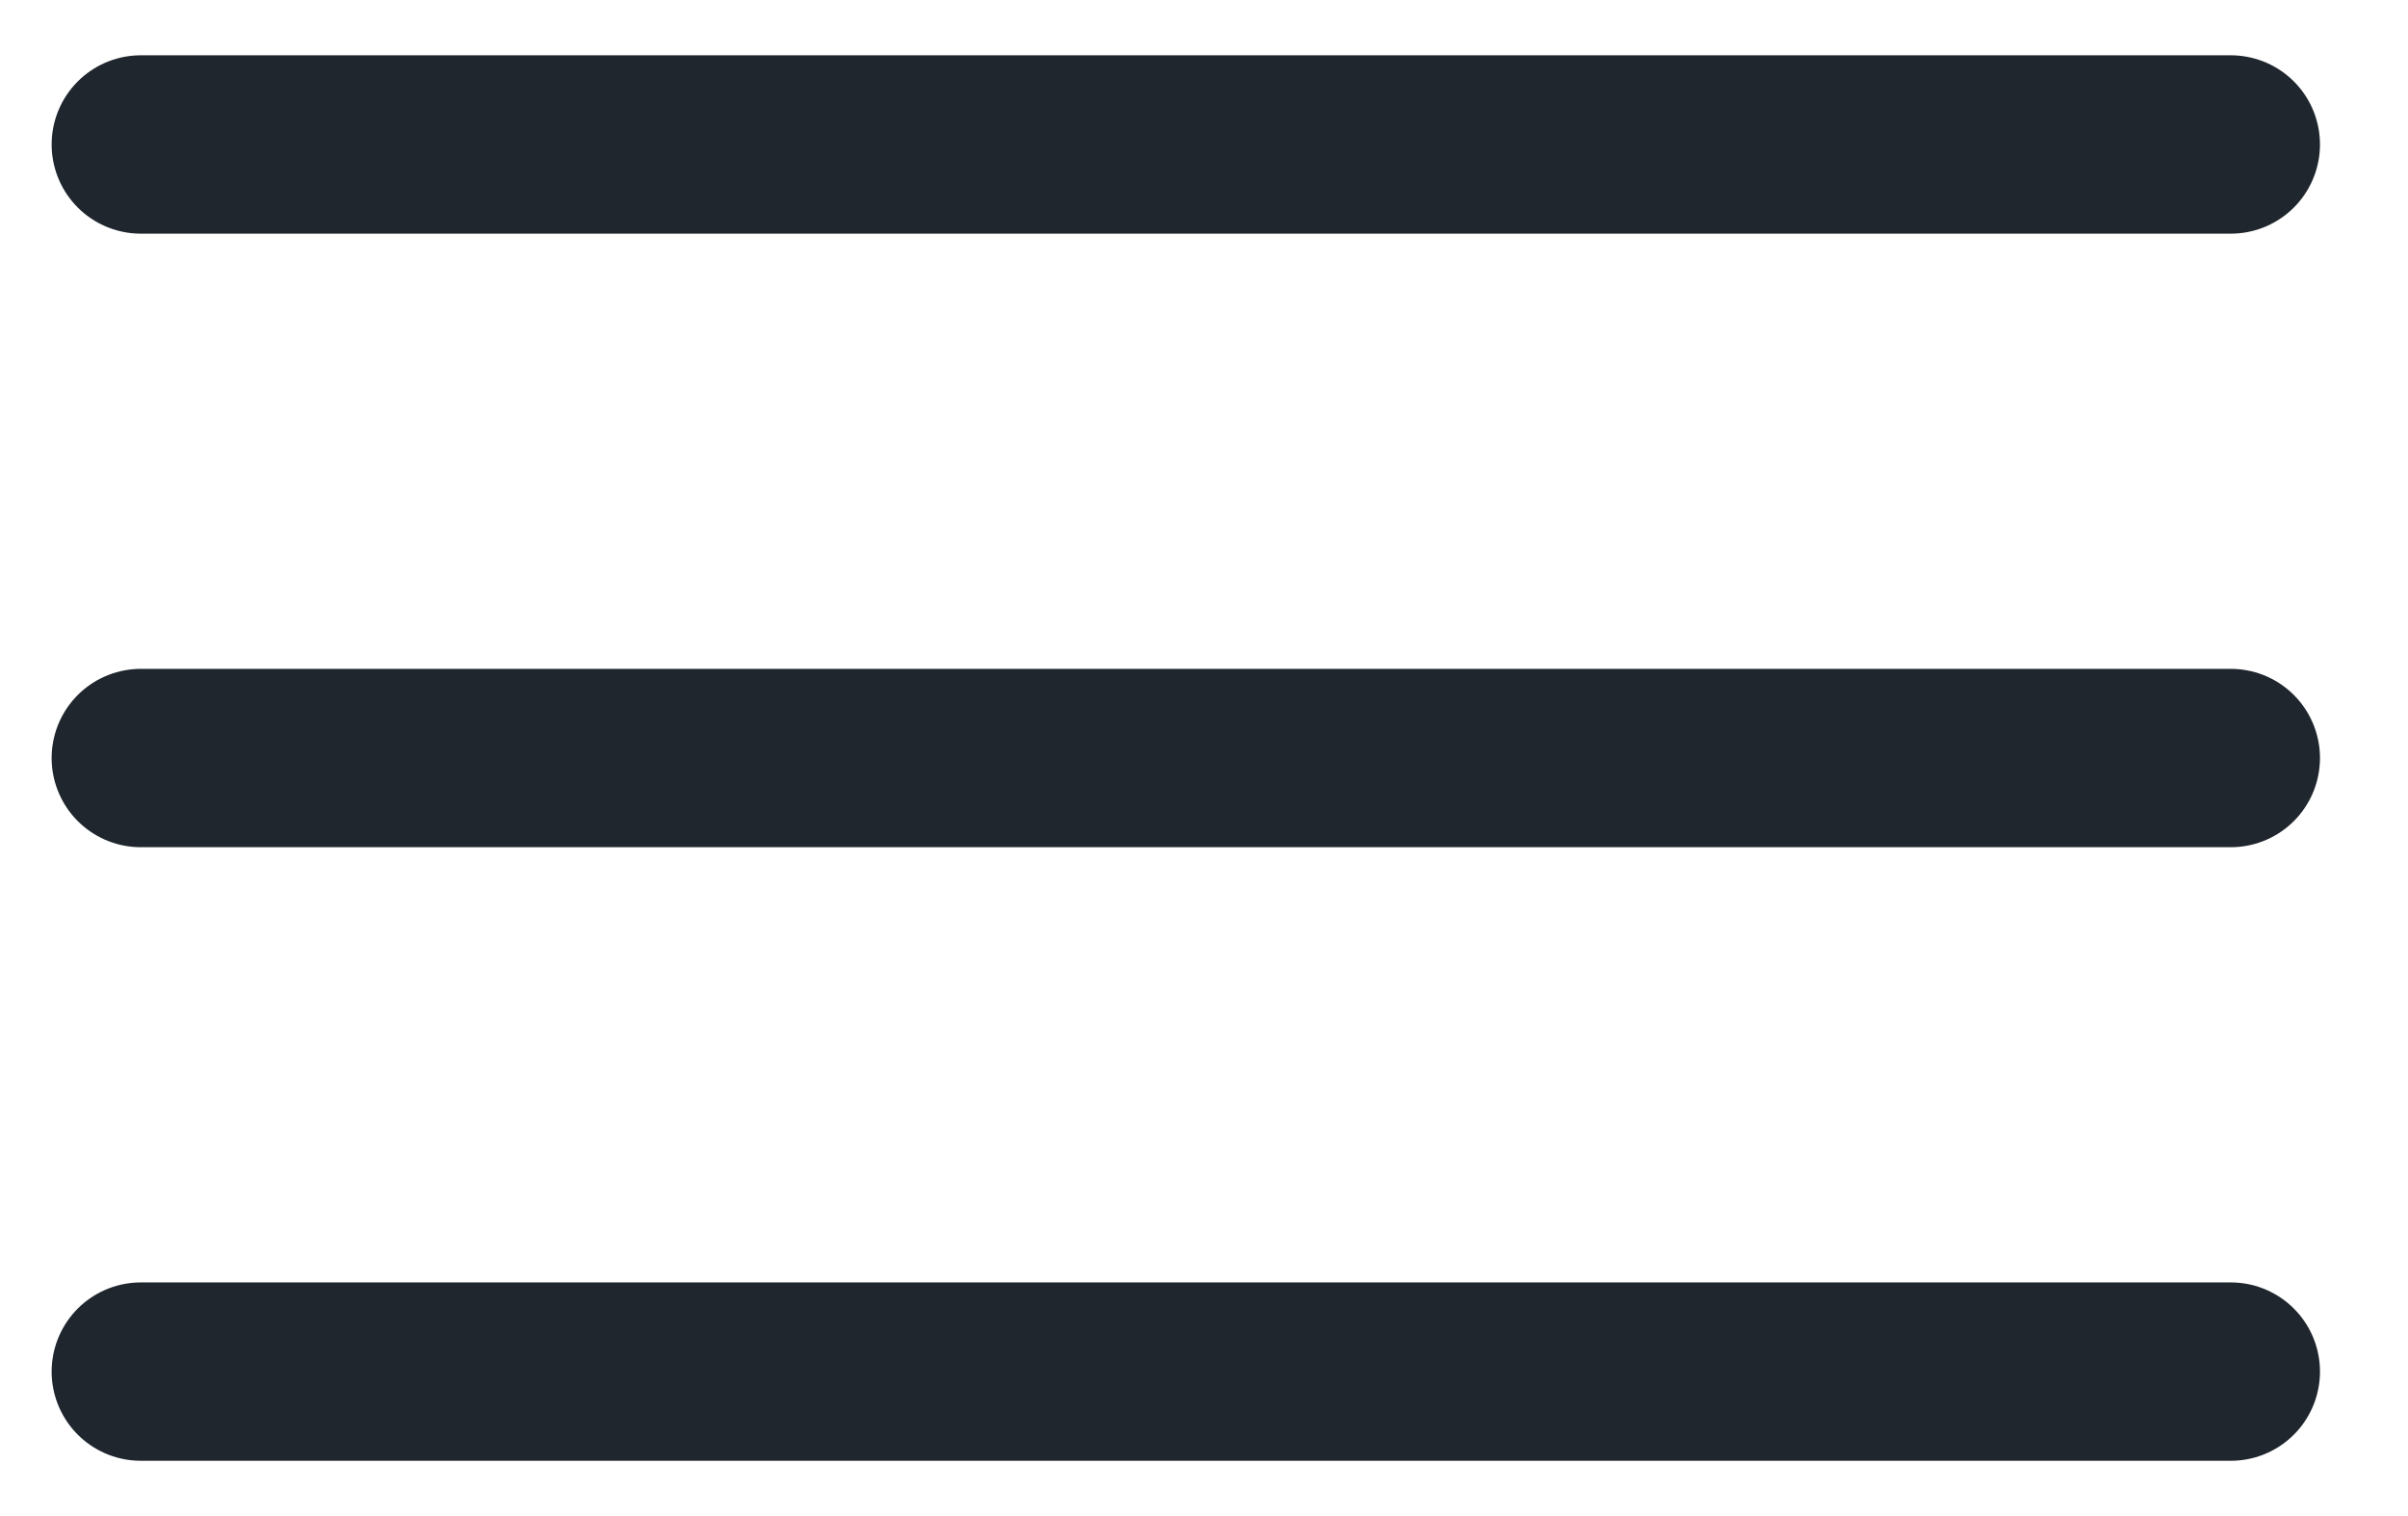
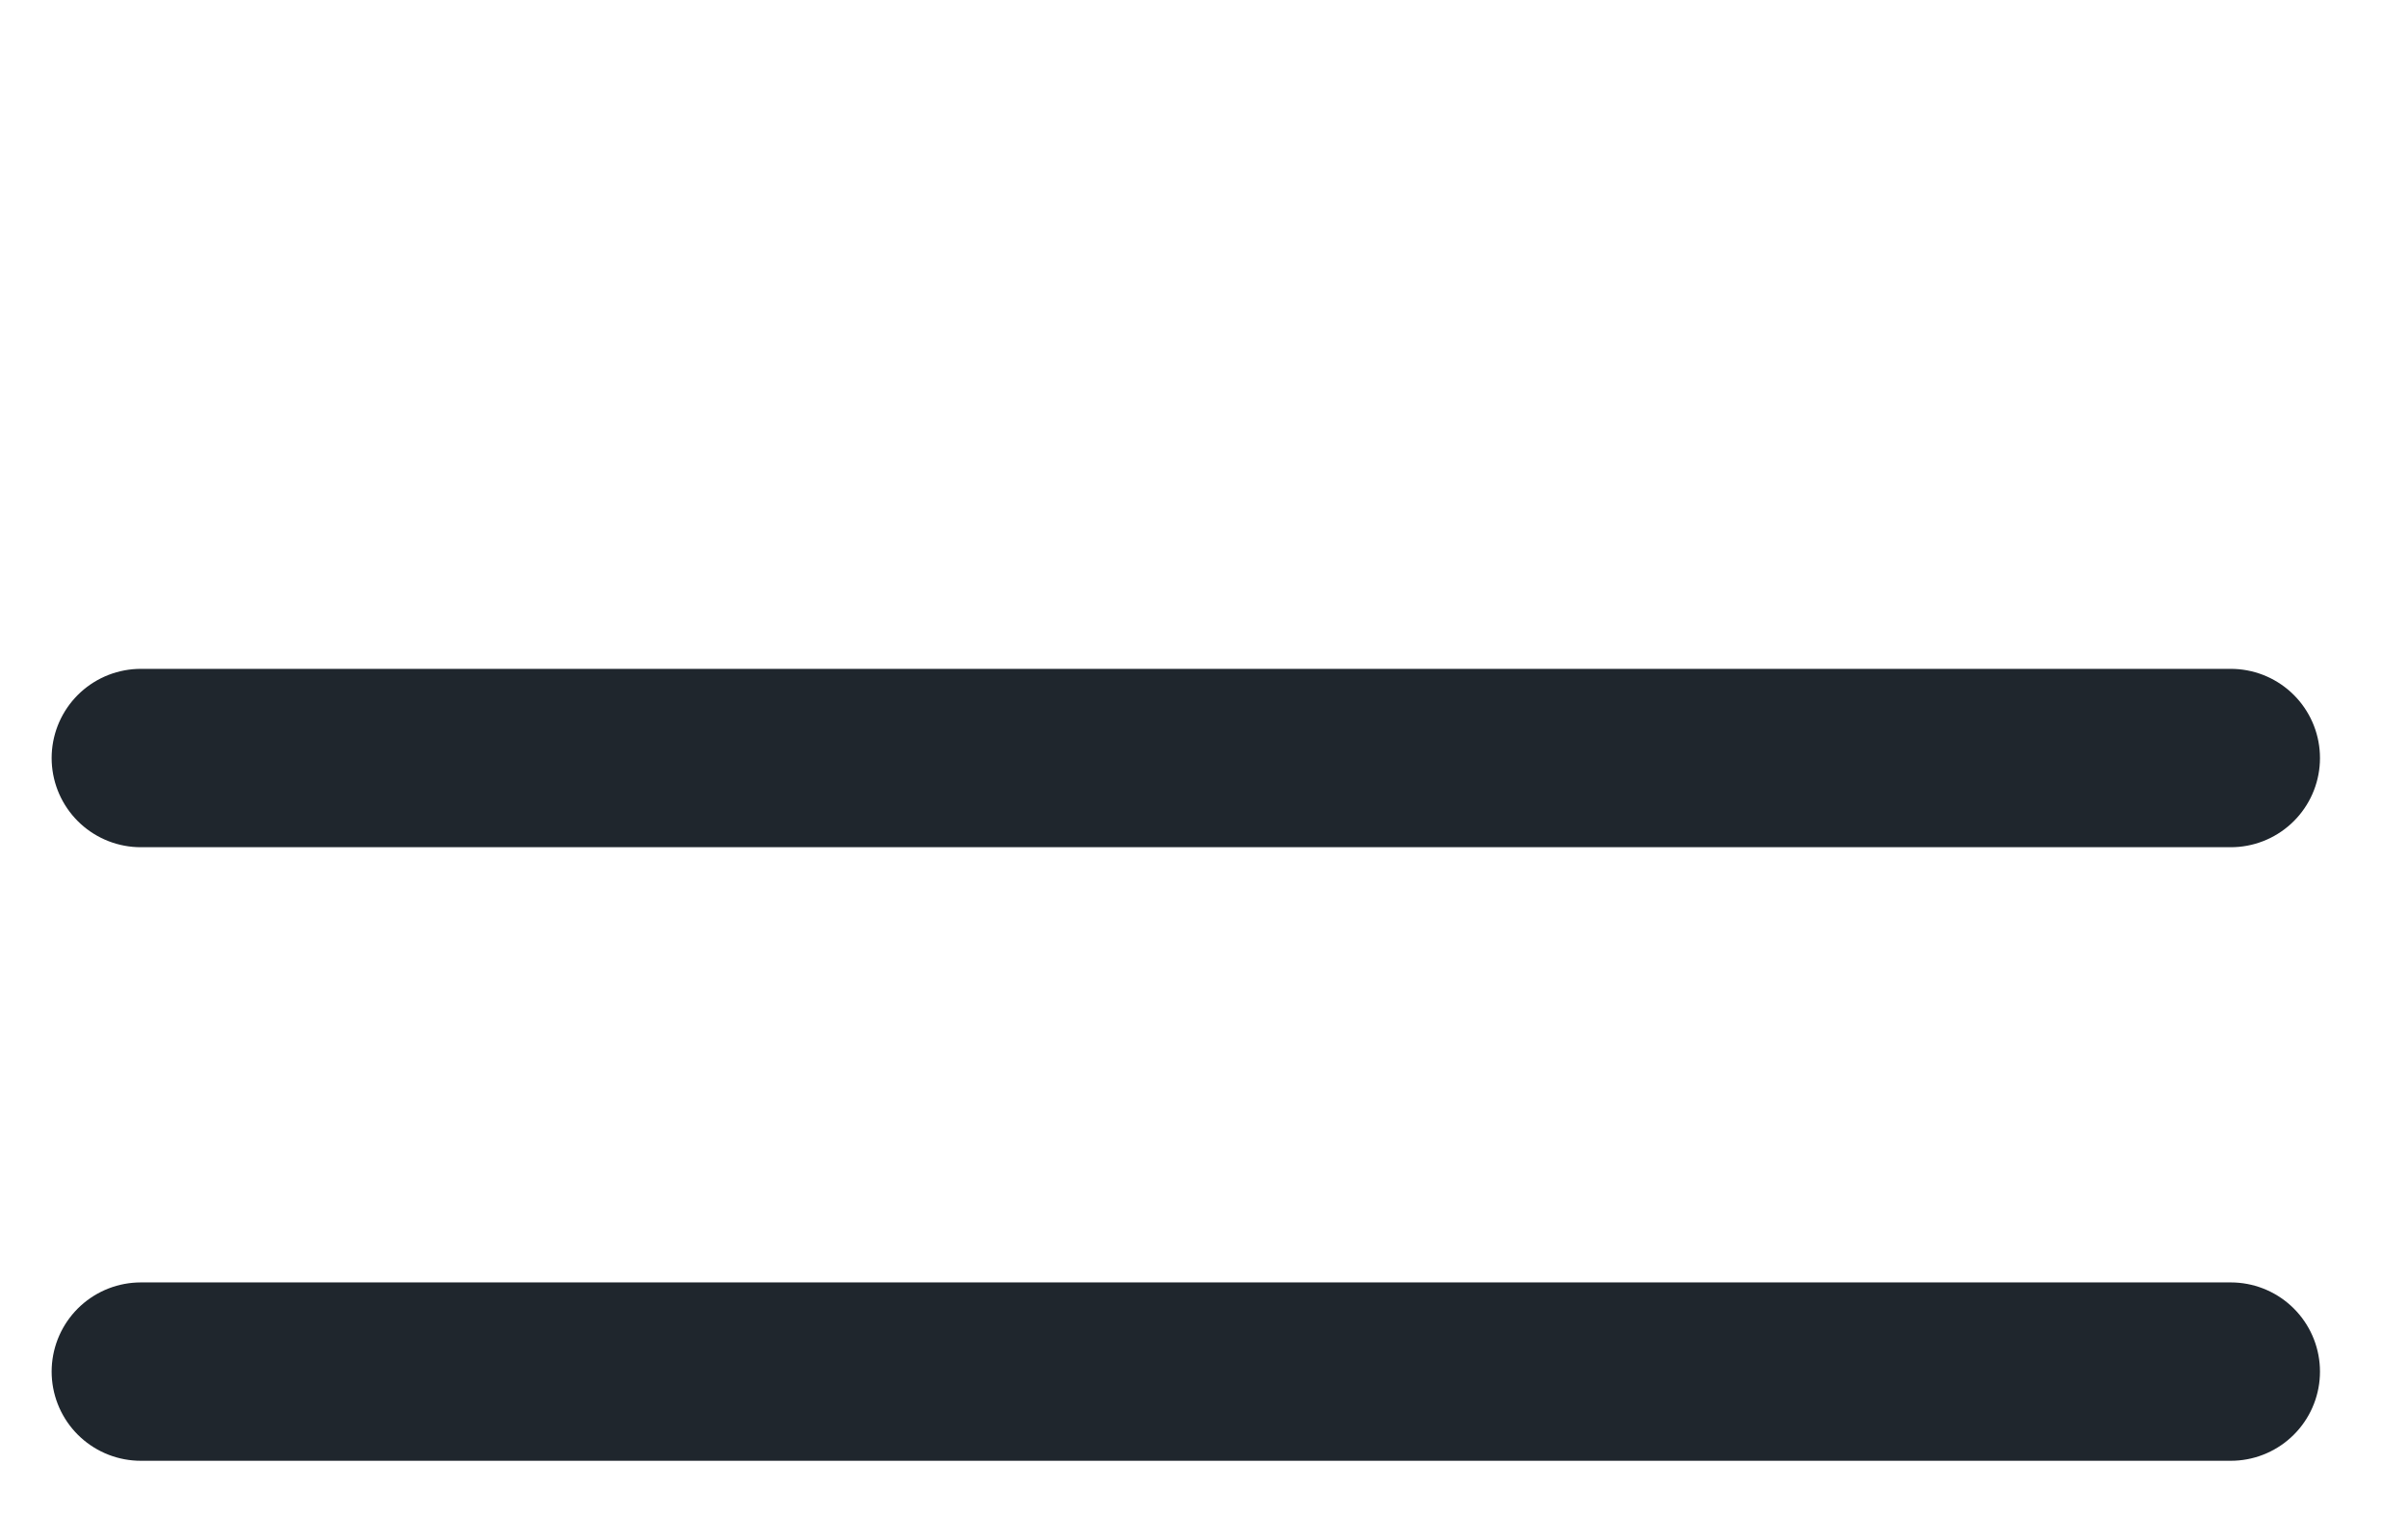
<svg xmlns="http://www.w3.org/2000/svg" width="27" height="17" viewBox="0 0 27 17" fill="none">
-   <line x1="1.579" y1="1.62" x2="25.013" y2="1.62" stroke="#1F262D" stroke-width="2" stroke-linecap="round" />
  <line x1="1.579" y1="8.5" x2="25.013" y2="8.5" stroke="#1F262D" stroke-width="2" stroke-linecap="round" />
  <line x1="1.579" y1="15.38" x2="25.013" y2="15.38" stroke="#1F262D" stroke-width="2" stroke-linecap="round" />
</svg>